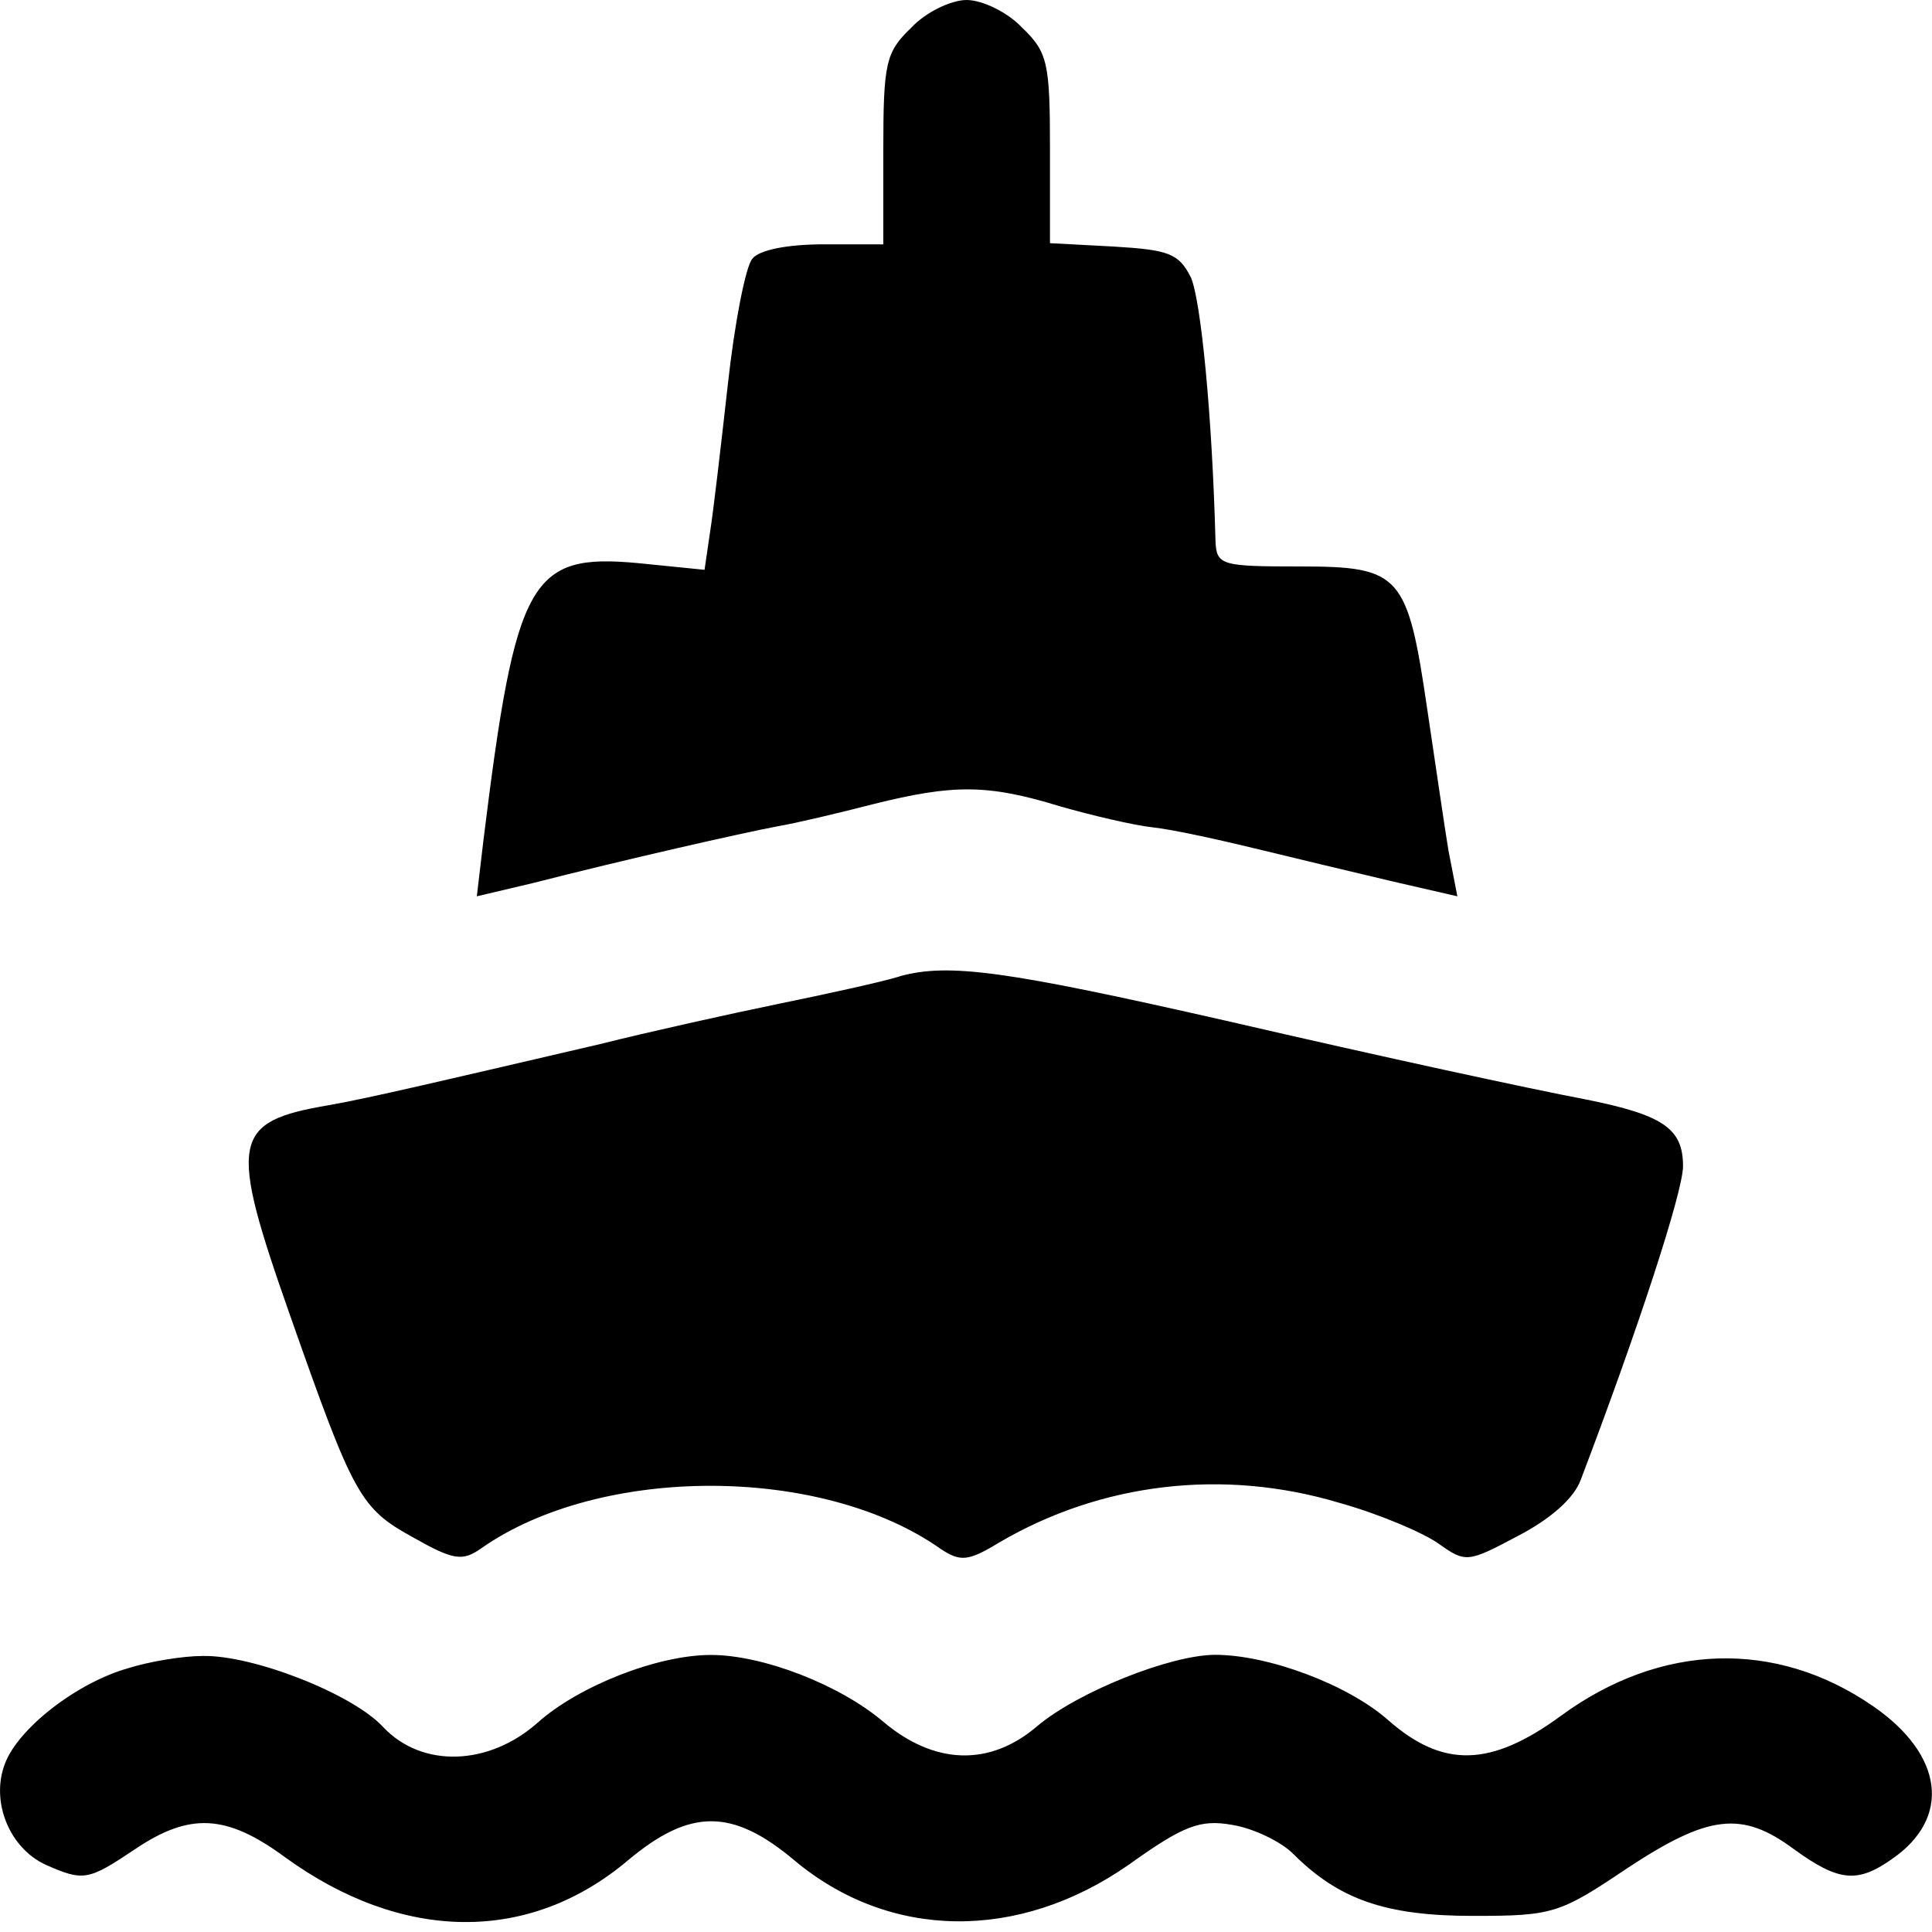
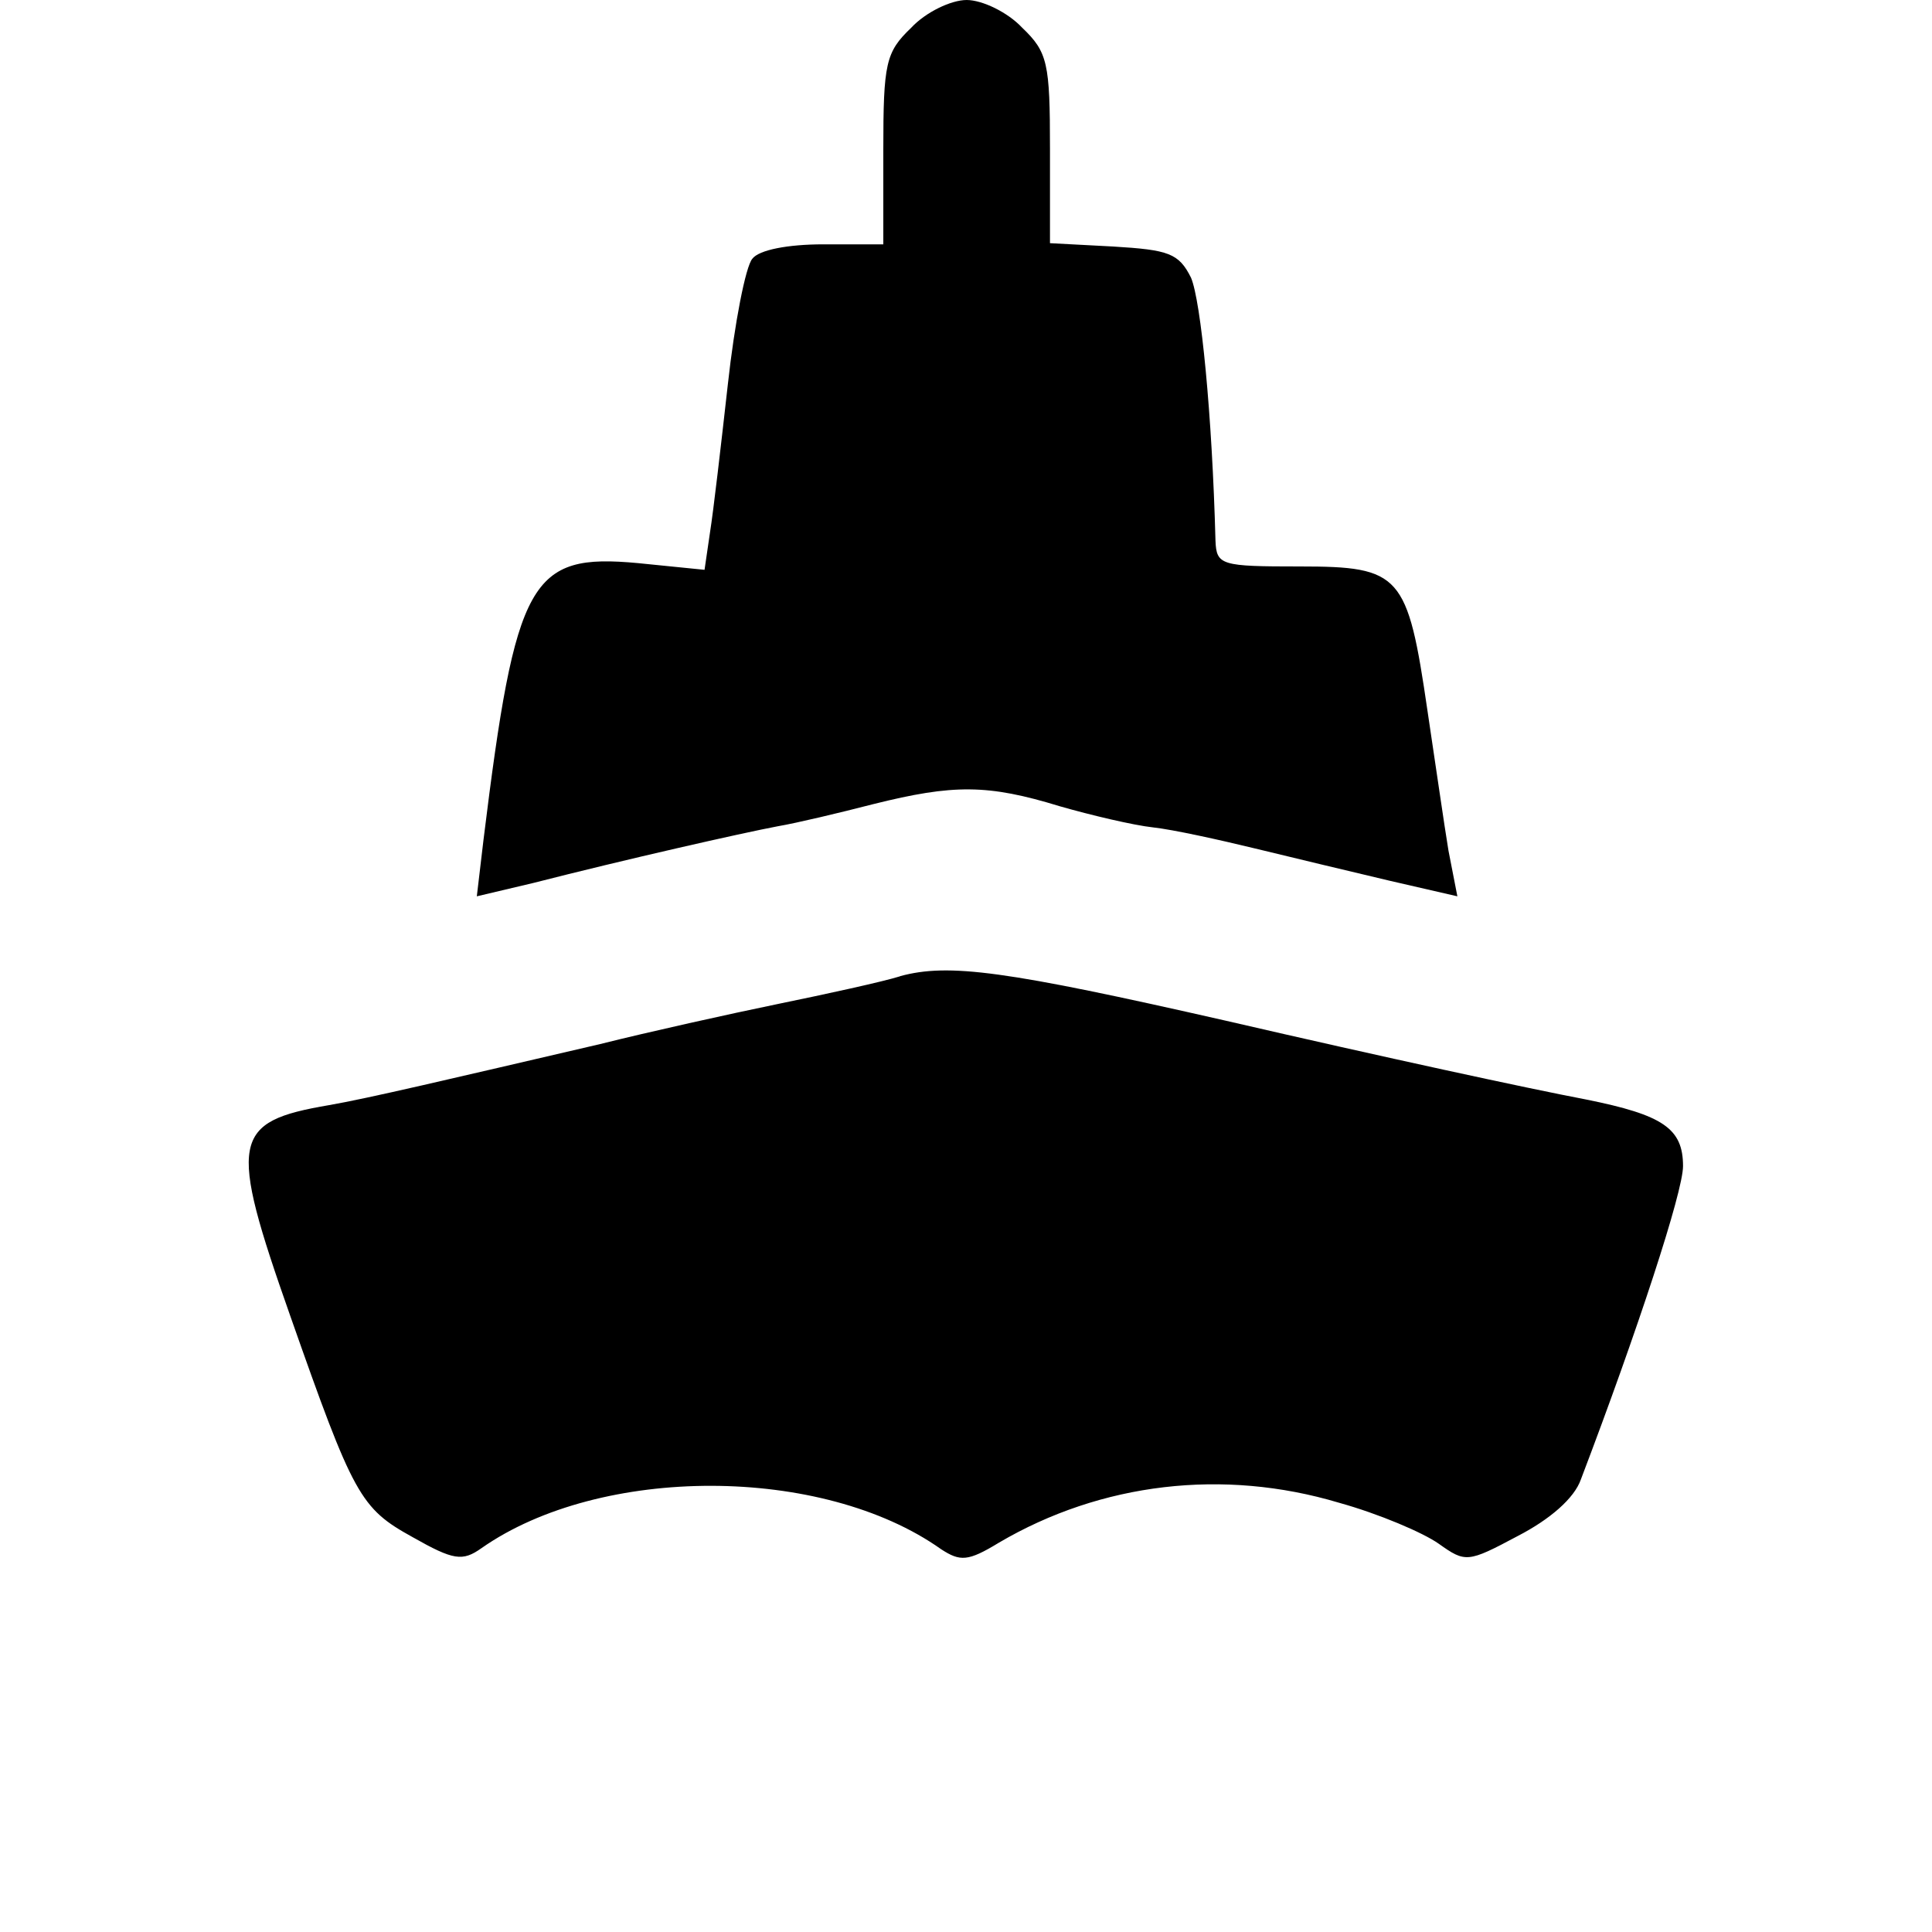
<svg xmlns="http://www.w3.org/2000/svg" version="1.1" id="Layer_1" x="0px" y="0px" width="15" height="15" viewBox="0 0 15 15" xml:space="preserve">
  <defs id="defs1" />
  <path d="M 7.074,0.216 C 6.876,0.405 6.858,0.492 6.858,1.164 V 1.897 H 6.393 c -0.276,0 -0.5,0.043 -0.552,0.112 C 5.789,2.069 5.703,2.509 5.651,2.984 5.599,3.449 5.539,3.967 5.513,4.13 L 5.47,4.424 4.953,4.372 C 4.116,4.294 4.004,4.493 3.754,6.519 L 3.702,6.959 4.142,6.855 C 4.849,6.674 5.763,6.467 6.039,6.415 6.186,6.39 6.513,6.312 6.781,6.243 7.402,6.088 7.669,6.088 8.229,6.26 c 0.241,0.069 0.569,0.147 0.724,0.164 0.155,0.017 0.509,0.095 0.793,0.164 0.285,0.069 0.75,0.181 1.043,0.25 l 0.526,0.121 -0.069,-0.354 C 11.213,6.407 11.144,5.924 11.083,5.519 10.928,4.458 10.877,4.398 10.092,4.398 9.48,4.398 9.445,4.389 9.437,4.199 9.411,3.216 9.324,2.337 9.247,2.156 9.152,1.966 9.074,1.94 8.643,1.914 L 8.152,1.888 V 1.155 c 0,-0.664 -0.017,-0.75 -0.216,-0.94 C 7.824,0.095 7.626,0 7.505,0 7.384,0 7.186,0.095 7.074,0.216 Z" id="path7" style="stroke-width:0.009" />
  <path d="M 6.988,7.58 C 6.85,7.623 6.419,7.717 6.039,7.795 5.66,7.873 5.039,8.011 4.66,8.106 3.478,8.381 2.857,8.528 2.556,8.58 1.797,8.709 1.771,8.847 2.254,10.218 c 0.491,1.397 0.543,1.492 0.949,1.716 0.319,0.181 0.388,0.19 0.535,0.086 0.923,-0.647 2.647,-0.647 3.57,0.009 0.147,0.095 0.207,0.095 0.448,-0.052 0.793,-0.466 1.742,-0.578 2.639,-0.31 0.31,0.086 0.655,0.233 0.776,0.319 0.207,0.147 0.224,0.147 0.612,-0.06 0.25,-0.129 0.44,-0.293 0.491,-0.44 0.44,-1.155 0.793,-2.233 0.793,-2.432 0,-0.293 -0.155,-0.397 -0.75,-0.517 C 11.86,8.45 10.747,8.209 9.514,7.924 7.807,7.536 7.367,7.476 6.988,7.579 Z" id="path10" style="stroke-width:0.009" />
-   <path d="m 0.995,12.952 c -0.397,0.112 -0.854,0.466 -0.957,0.742 -0.112,0.293 0.034,0.655 0.319,0.785 0.293,0.129 0.328,0.121 0.69,-0.121 0.423,-0.285 0.707,-0.276 1.164,0.06 0.914,0.664 1.897,0.673 2.664,0.026 0.483,-0.405 0.811,-0.405 1.293,0 0.742,0.621 1.742,0.629 2.595,0.034 0.423,-0.302 0.552,-0.354 0.802,-0.31 0.164,0.026 0.379,0.129 0.474,0.224 0.354,0.354 0.716,0.483 1.397,0.483 0.621,0 0.673,-0.017 1.199,-0.371 0.629,-0.414 0.888,-0.448 1.293,-0.147 0.345,0.25 0.491,0.267 0.759,0.078 0.466,-0.319 0.405,-0.811 -0.147,-1.19 -0.75,-0.517 -1.647,-0.492 -2.423,0.078 -0.543,0.397 -0.914,0.405 -1.337,0.034 -0.31,-0.276 -0.931,-0.509 -1.345,-0.509 -0.345,0 -1.061,0.285 -1.38,0.552 -0.371,0.319 -0.802,0.302 -1.199,-0.034 -0.336,-0.285 -0.931,-0.517 -1.337,-0.517 -0.414,0 -1.026,0.241 -1.345,0.526 -0.379,0.336 -0.897,0.354 -1.199,0.034 C 2.737,13.15 1.961,12.848 1.573,12.857 c -0.155,0 -0.414,0.043 -0.578,0.095 z" id="path11" style="stroke-width:0.009" />
</svg>